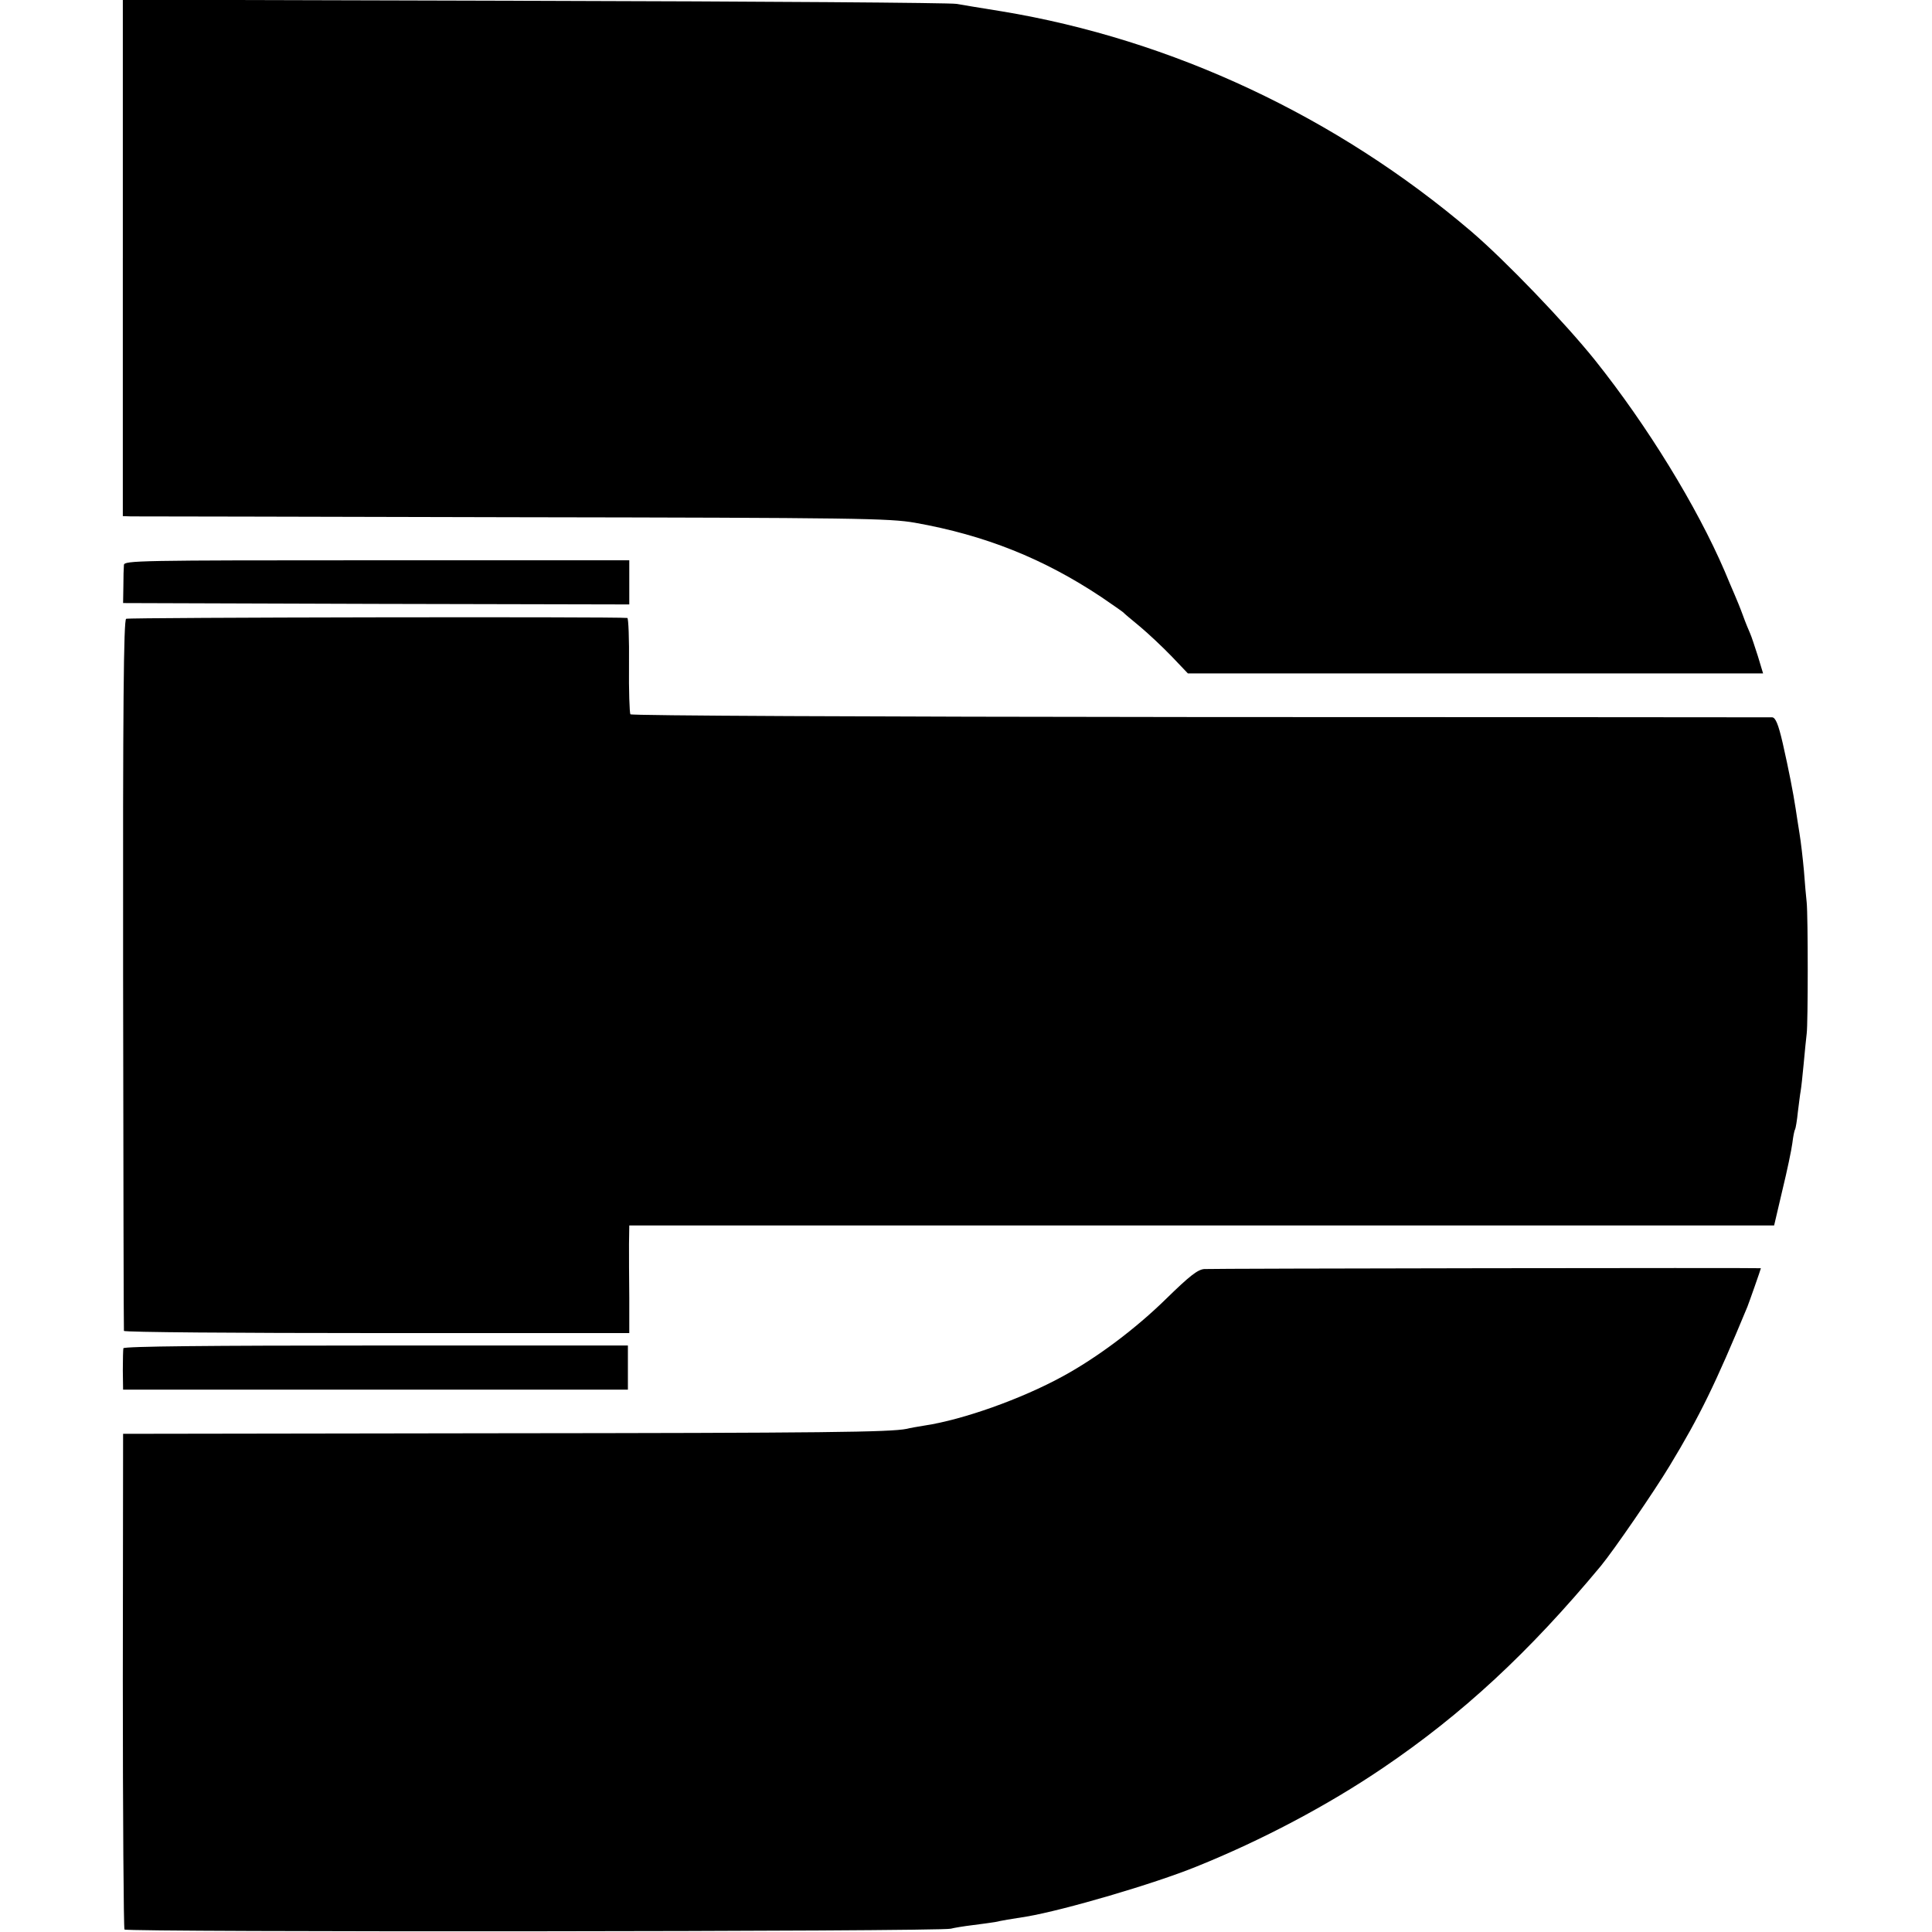
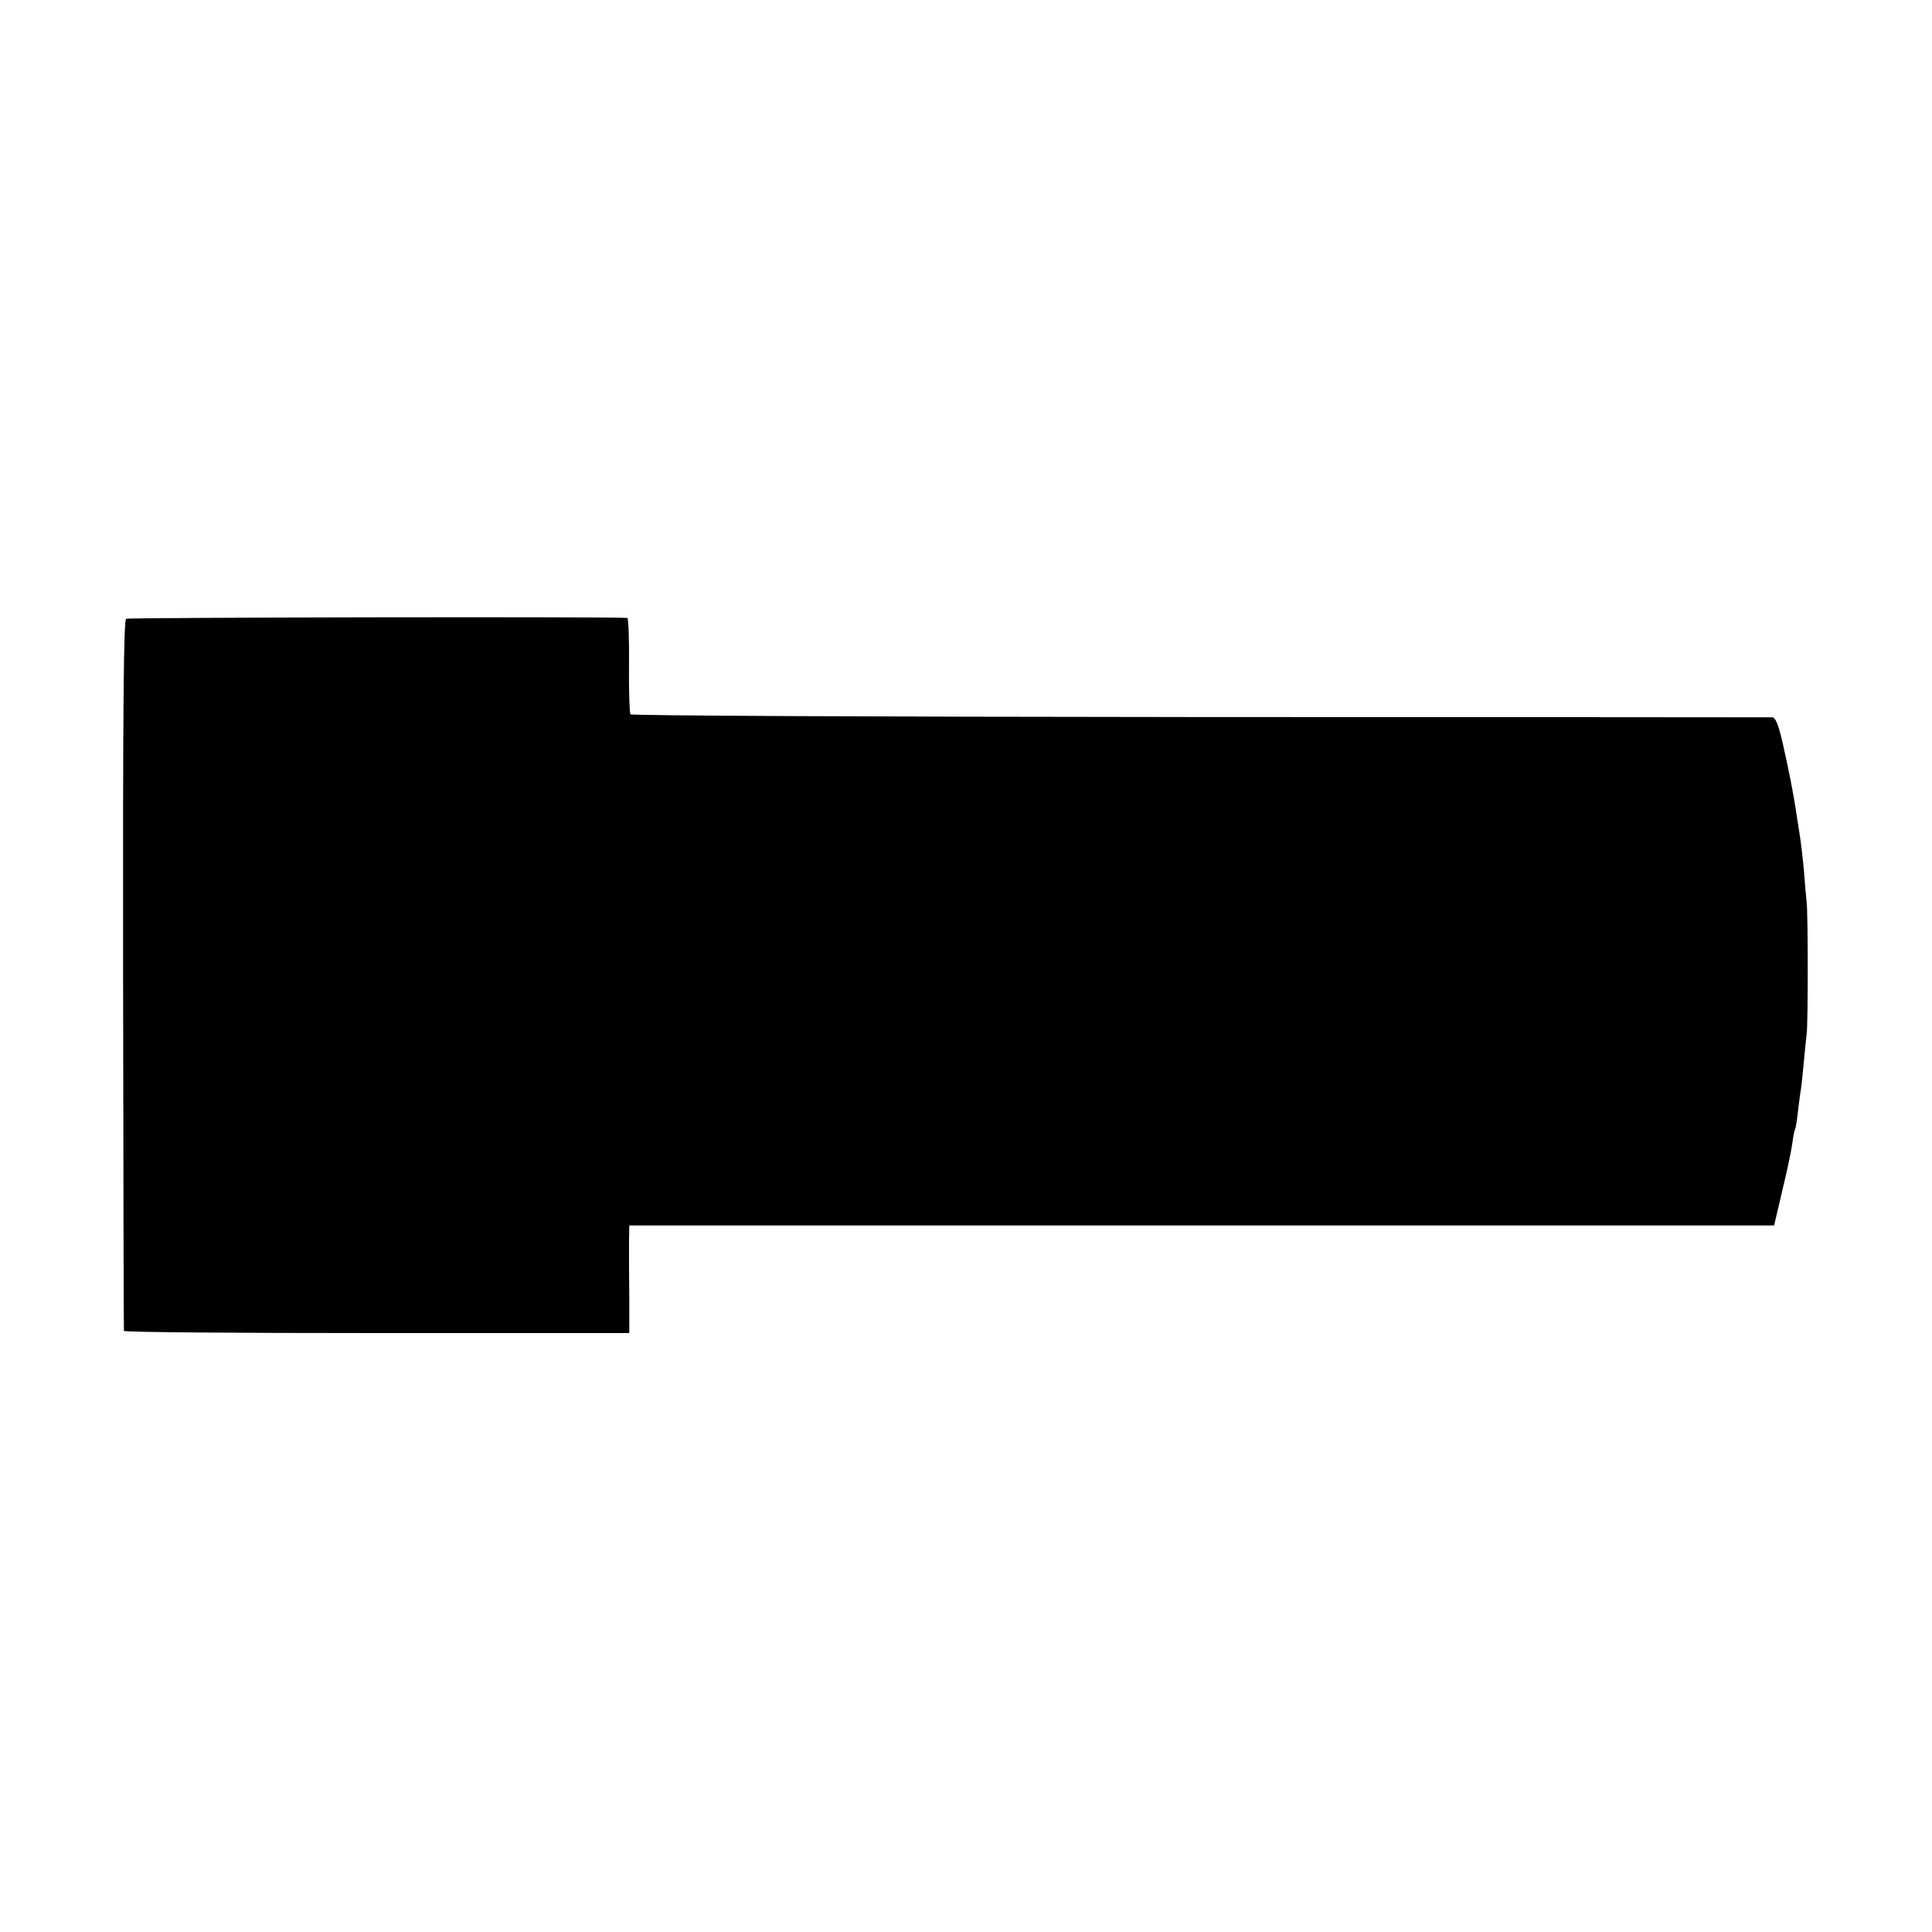
<svg xmlns="http://www.w3.org/2000/svg" version="1.0" width="700pt" height="700pt" viewBox="0 0 700 700" preserveAspectRatio="xMidYMid meet">
  <g transform="translate(0,700) scale(0.1,-0.1)" fill="#000000" stroke="none">
-     <path d="M445 6065 l0 -935 30 -1 c17 0 640 -1 1385 -3 1251 -2 1363 -4 1455 -20 254 -45 466 -130 675 -269 41 -28 77 -53 80 -56 3 -4 30 -26 60 -51 30 -25 81 -73 114 -107 l60 -63 1042 0 1042 0 -19 63 c-11 34 -23 71 -28 82 -5 11 -17 40 -26 65 -9 25 -23 59 -30 75 -7 17 -24 55 -36 85 -101 235 -280 527 -470 765 -110 137 -324 360 -449 467 -487 415 -1083 695 -1701 797 -68 11 -142 23 -164 27 -22 4 -710 9 -1530 11 l-1490 4 0 -936z" />
-     <path d="M449 4953 c-1 -10 -2 -45 -2 -78 l-1 -60 917 -3 917 -2 0 80 0 80 -915 0 c-864 0 -915 -1 -916 -17z" />
    <path d="M457 4758 c-9 -5 -12 -313 -11 -1290 1 -705 2 -1286 3 -1290 1 -5 413 -8 916 -8 l915 0 0 127 c-1 71 -1 158 -1 196 l1 67 2074 0 2074 0 30 128 c17 70 33 146 36 170 3 24 7 46 10 50 2 4 7 32 10 63 4 31 8 65 10 75 2 11 7 55 11 99 4 44 9 94 11 110 5 36 5 425 0 475 -2 19 -7 71 -10 115 -4 44 -11 105 -16 135 -5 30 -11 71 -14 90 -9 59 -25 141 -47 238 -16 69 -26 92 -38 93 -9 0 -942 1 -2074 1 -1223 1 -2060 5 -2063 10 -3 5 -6 86 -5 179 1 93 -2 169 -6 170 -39 5 -1807 2 -1816 -3z" />
-     <path d="M4363 2402 c-24 -2 -54 -26 -137 -107 -111 -109 -251 -214 -376 -282 -150 -82 -361 -157 -500 -178 -25 -4 -54 -9 -65 -12 -61 -12 -290 -15 -1505 -16 l-1334 -2 -1 -893 c0 -492 3 -898 6 -903 6 -10 2959 -8 2994 3 11 3 47 9 80 13 32 4 68 9 80 11 22 5 62 12 115 20 135 23 460 118 615 181 236 95 476 222 675 357 288 195 530 419 790 732 47 57 194 271 250 364 109 180 165 295 281 575 6 15 49 137 49 140 0 2 -1994 -1 -2017 -3z" />
-     <path d="M447 2115 c-1 -5 -2 -41 -2 -80 l1 -70 915 0 914 0 0 80 0 80 -912 0 c-603 0 -914 -3 -916 -10z" />
  </g>
</svg>